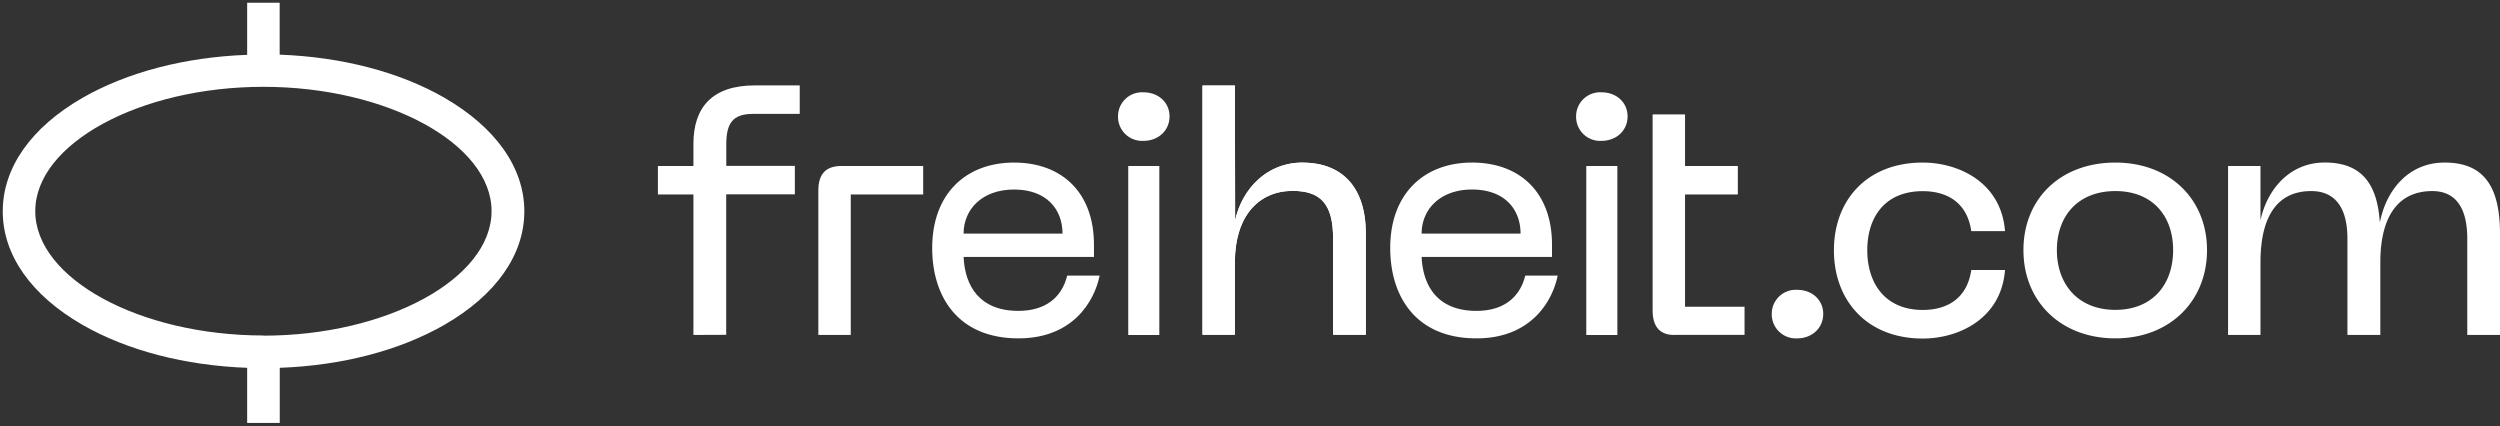
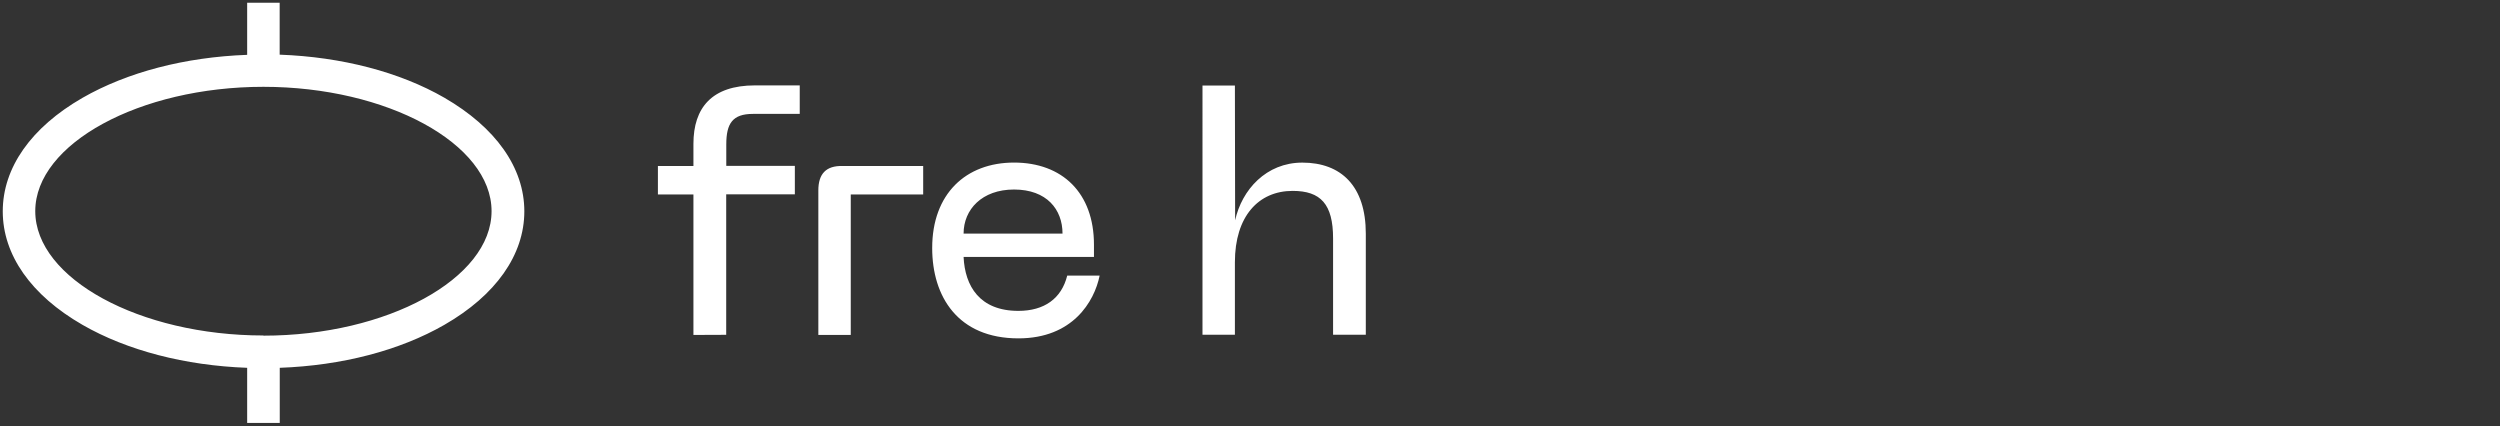
<svg xmlns="http://www.w3.org/2000/svg" width="563" height="96">
  <rect width="100%" height="100%" fill="#333333" stroke="none" />
  <g fill="#ffffff">
    <path d="M100.06 22C90 16.21 76.94 12.82 62.98 12.31V.62h-7.32v11.73c-14 .51-27 3.9-37.09 9.69C7 28.7.62 37.77.62 47.59S7 66.49 18.57 73.15c10.07 5.79 23.13 9.17 37.09 9.68v12.41H63V82.83c14-.51 27-3.89 37.08-9.68 11.58-6.66 18-15.74 18-25.56 0-9.82-6.44-18.89-18.02-25.59zM59.32 75.55c-27.85 0-51.38-12.82-51.38-28s23.53-28 51.38-28 51.38 12.82 51.38 28-23.53 28.04-51.38 28.04v-.04zm96.84-.12V43.8h-8v-6.42h8v-5c0-8.1 4.14-13.15 13.85-13.15h10.09v6.42h-10.54c-4.59 0-6 2.15-6 6.88v4.82H179v6.42h-15.46V75.4l-7.38.03zm28.13-32.55c0-3.74 1.74-5.58 5.43-5.5h18.18v6.42h-16.31v31.63h-7.3V42.88zm44.07-6.27c10.84 0 18 6.8 18 18.49v2.76H217c.3 6.57 3.61 12.15 12.34 12.15 5.8 0 9.71-2.75 11-7.95h7.3c-1.2 5.89-6.1 14.14-18.29 14.14-13.62 0-19.42-9.4-19.42-20.33-.01-12.23 7.59-19.26 18.43-19.26zm10.92 16c0-5.43-3.54-9.93-10.92-9.93-7.22 0-11.36 4.5-11.36 9.93h22.28zm38.87-2.99c1.51-6.88 7-13 15.13-13 8.73 0 14.3 5.27 14.3 16v22.77h-7.37v-21.7c0-7.72-2.79-10.7-9.11-10.7-7.68 0-13 5.73-13 16.05v16.35h-7.3V19.26h7.3l.05 30.36z" />
-     <path d="M278.15 49.62c1.51-6.88 7-13 15.13-13 8.73 0 14.3 5.27 14.3 16v22.77h-7.37v-21.7c0-7.72-2.79-10.7-9.11-10.7-7.68 0-13 5.73-13 16.05v16.35h-7.3V19.26h7.3l.05 30.36zm53.36-13.01c10.84 0 18 6.8 18 18.49v2.76h-29.36c.3 6.57 3.61 12.15 12.34 12.15 5.8 0 9.71-2.75 11-7.95h7.3c-1.2 5.89-6.09 14.14-18.29 14.14-13.62 0-19.42-9.4-19.42-20.33-.01-12.23 7.59-19.26 18.43-19.26zm10.92 16c0-5.43-3.54-9.93-10.92-9.93-7.22 0-11.36 4.5-11.36 9.93h22.28zm14.8-15.23h7v38.06h-7zm-2.29-11.16a5.4 5.4 0 015.72-5.43c3.38 0 5.87 2.29 5.87 5.43 0 3.14-2.49 5.5-5.87 5.5a5.41 5.41 0 01-5.72-5.5zm17.23-.46h7.3v11.62h11.89v6.42h-11.89v25.27h13.4v6.35h-15.28c-3.69.22-5.42-1.76-5.42-5.51V25.76zM254.08 37.38h7v38.06h-7zm-2.3-11.16a5.4 5.4 0 015.72-5.43c3.39 0 5.88 2.29 5.88 5.43 0 3.14-2.49 5.5-5.88 5.5a5.42 5.42 0 01-5.72-5.5zM433 36.61c8.06 0 17.68 4.43 18.53 15.44h-7.6c-.93-6.5-5.51-9-10.93-9-8.54 0-12.49 5.88-12.49 13.3 0 7.42 4 13.45 12.49 13.45 5.42 0 10-2.52 10.93-9h7.6c-.85 11-10.47 15.44-18.53 15.44-12.49 0-20-8.49-20-19.87s7.51-19.76 20-19.76zm43.39 0c12.25 0 20.63 8.25 20.63 19.72 0 11.47-8.38 19.87-20.63 19.87-12.25 0-20.71-8.26-20.71-19.87 0-11.61 8.38-19.72 20.71-19.72zm0 33.17c8.37 0 13-5.73 13-13.45 0-7.72-4.66-13.3-13-13.3-8.53 0-13.18 5.73-13.18 13.3s4.65 13.45 13.18 13.45zM399 70.7a5.4 5.4 0 015.72-5.43c3.39 0 5.87 2.29 5.87 5.43 0 3.14-2.48 5.5-5.87 5.5a5.42 5.42 0 01-5.72-5.5zm151.54-34.09c-8.13 0-13 6.13-14.49 13l-.12.43c-.59-9-4.39-13.44-12.38-13.44-7.99 0-13 6.13-14.49 13V37.38h-7.3v38.05h7.3V59.08c0-10.32 3.75-16.05 11.43-16.05 5.21 0 8.15 3.53 8.15 10.7v21.7h7.41V59.08c0-10.32 4-16.05 11.71-16.05 5.21 0 7.87 3.72 7.87 10.7v21.7H563V52.66c0-10.78-3.73-16.05-12.46-16.05z" />
  </g>
</svg>